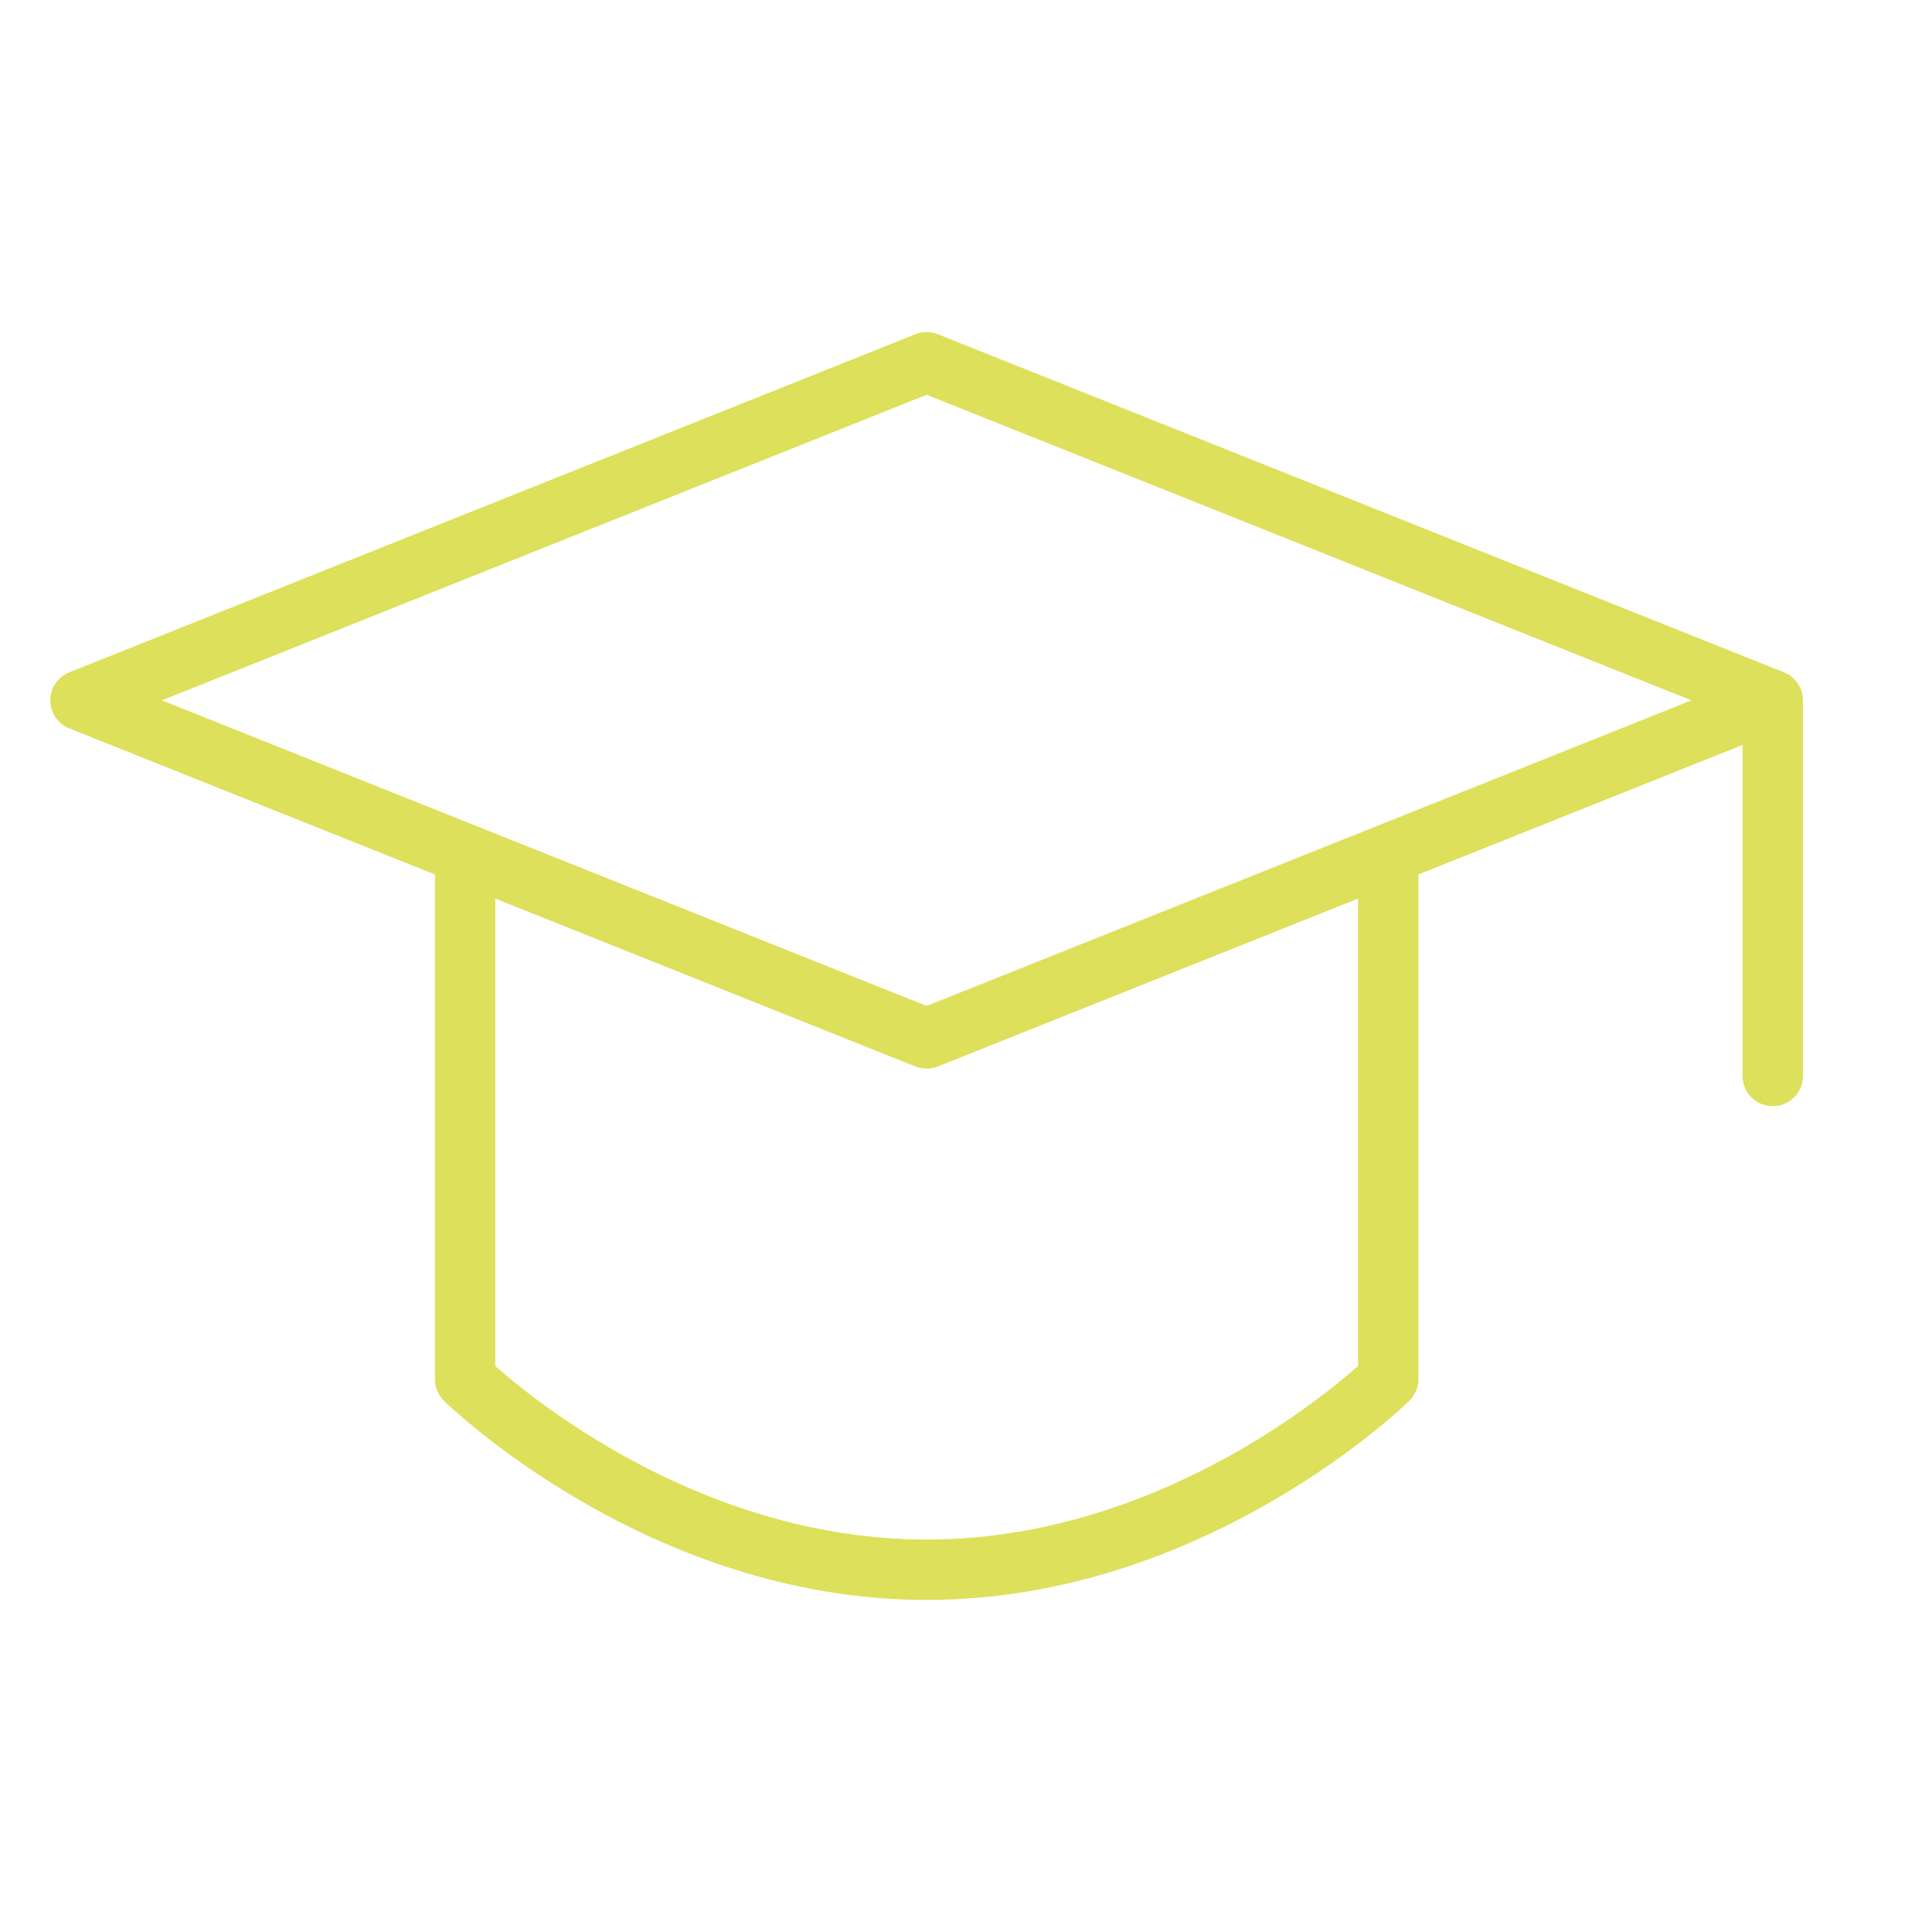
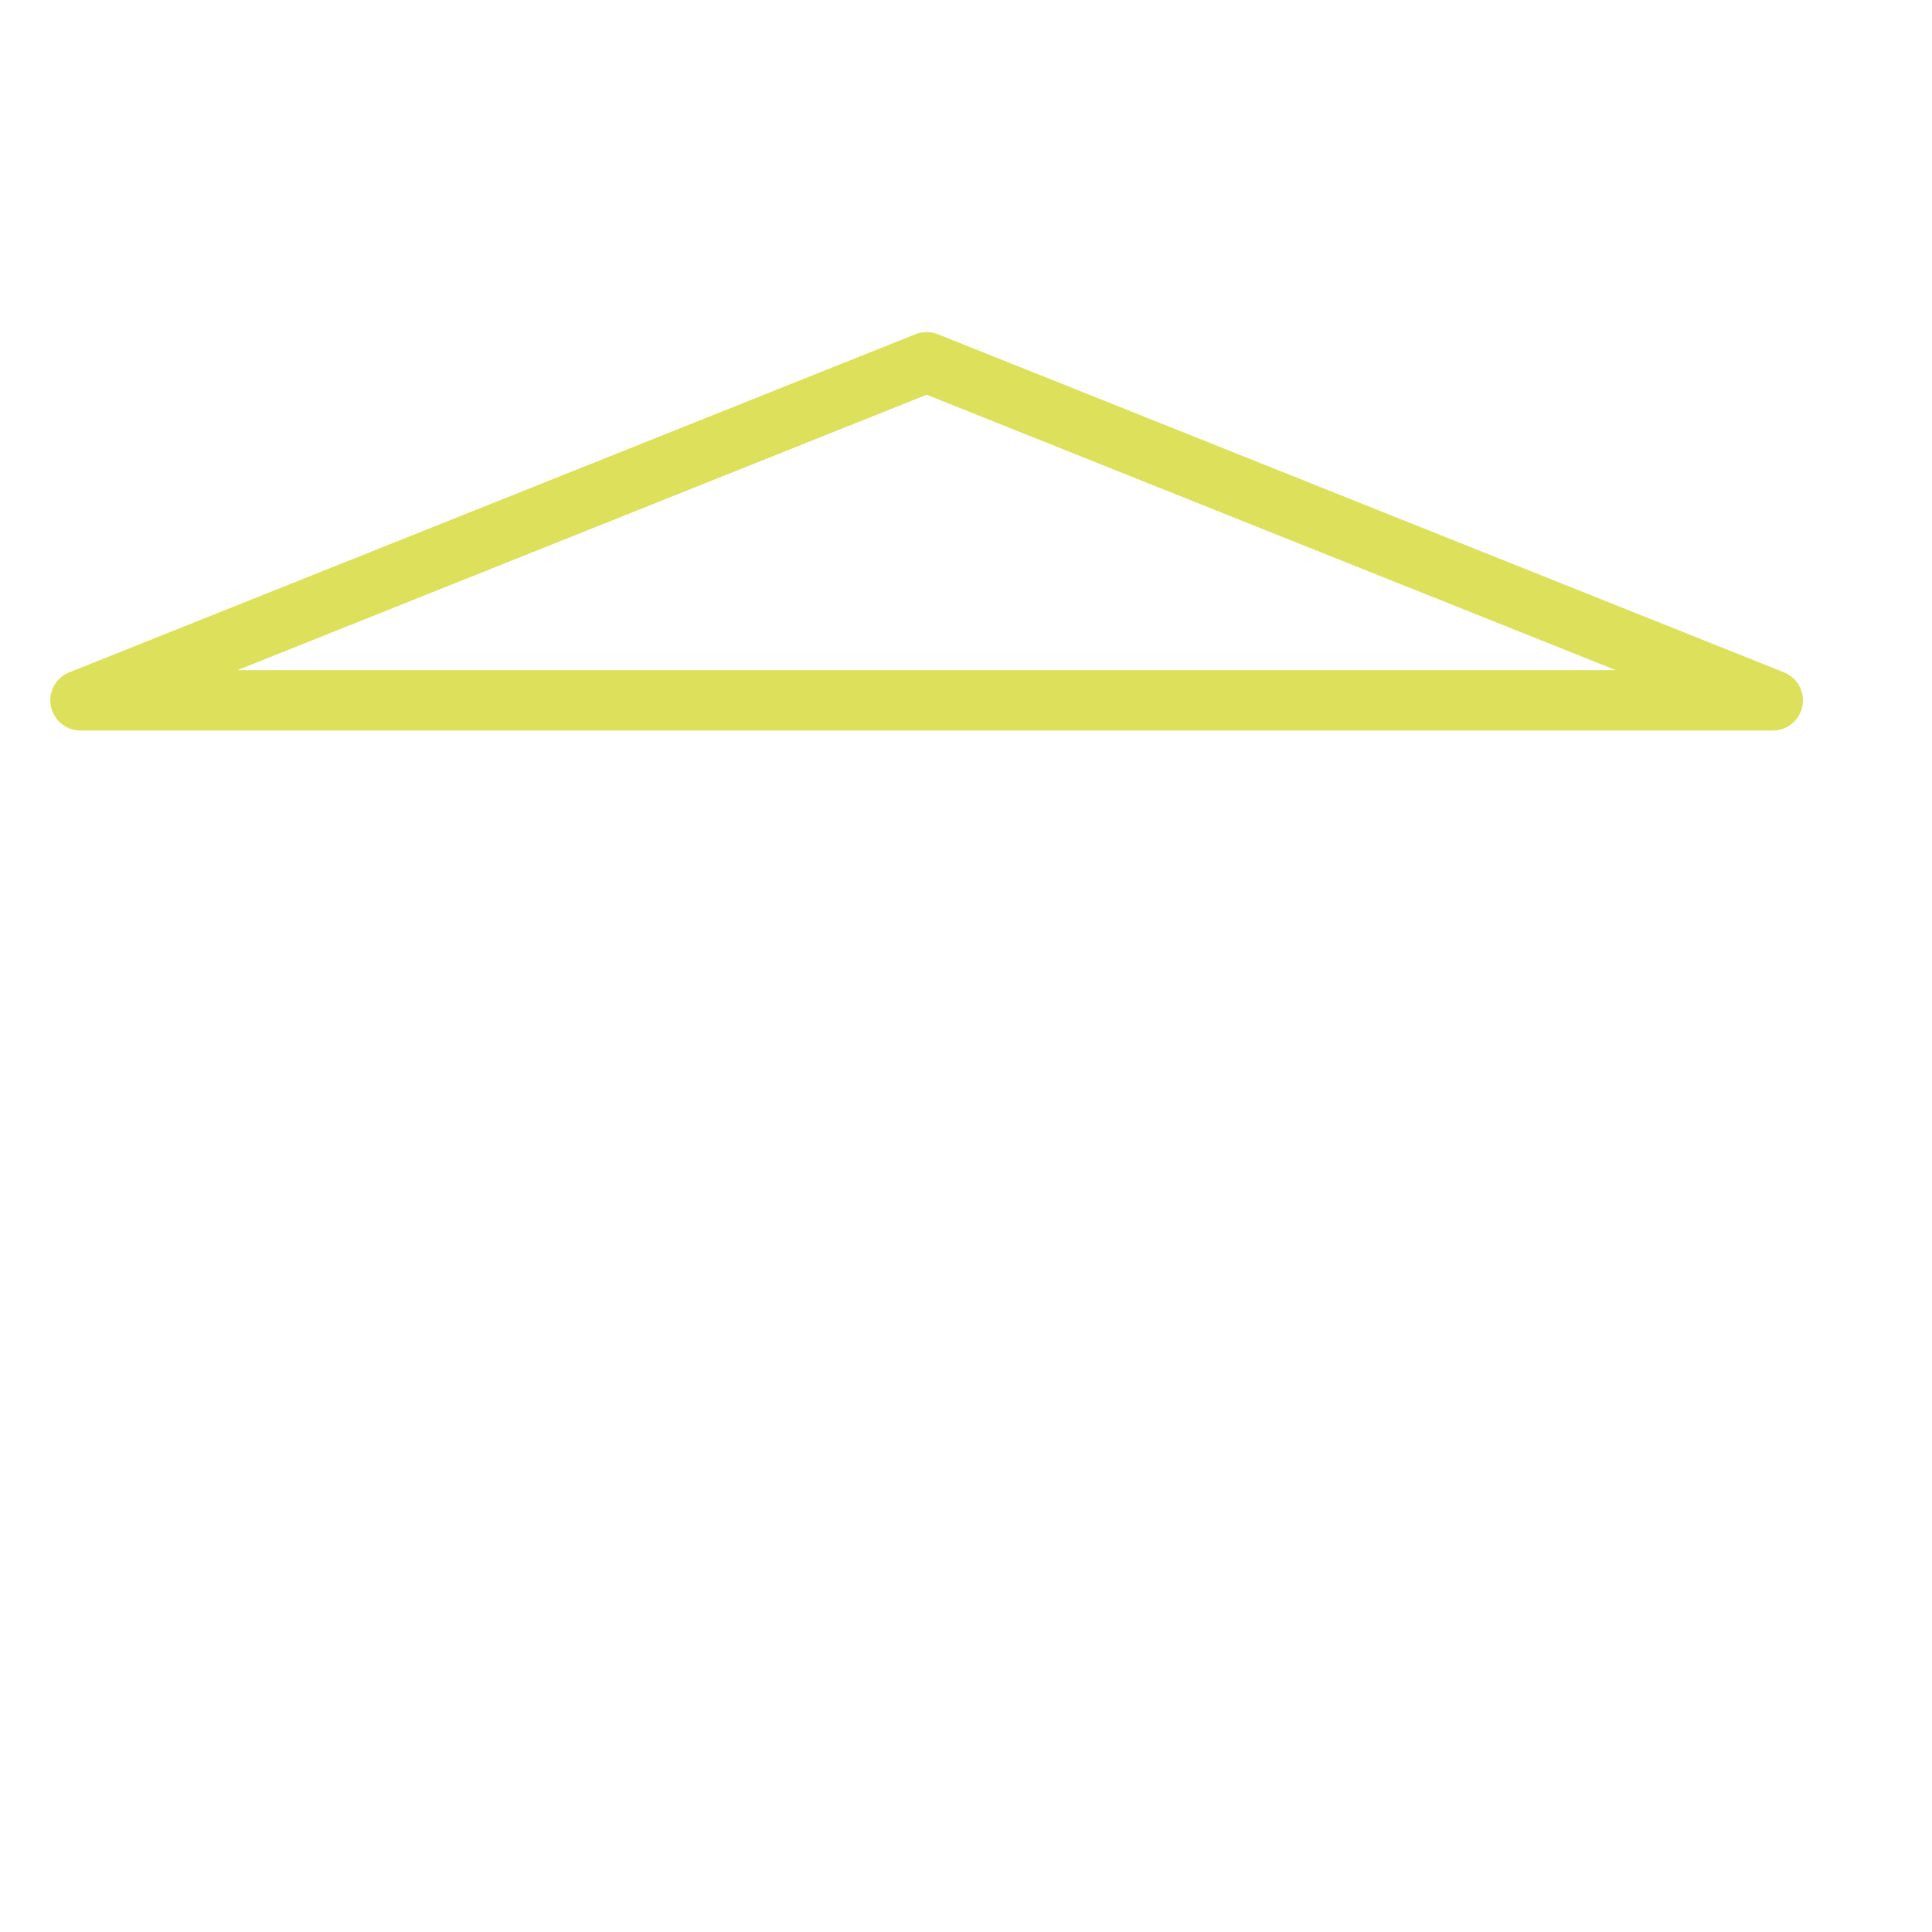
<svg xmlns="http://www.w3.org/2000/svg" width="64" height="64" viewBox="0 0 64 64" fill="none">
-   <path d="M2.667 23.2L30.696 12L58.725 23.2L30.696 34.4L2.667 23.2Z" stroke="#DDE05A" stroke-width="2" stroke-linejoin="round" />
-   <path d="M58.725 23.347V35.644M15.408 29.1V45.689C15.408 45.689 21.821 52 30.696 52C39.572 52 45.985 45.689 45.985 45.689V29.1" stroke="#DDE05A" stroke-width="2" stroke-linecap="round" stroke-linejoin="round" />
+   <path d="M2.667 23.2L30.696 12L58.725 23.2L2.667 23.2Z" stroke="#DDE05A" stroke-width="2" stroke-linejoin="round" />
</svg>